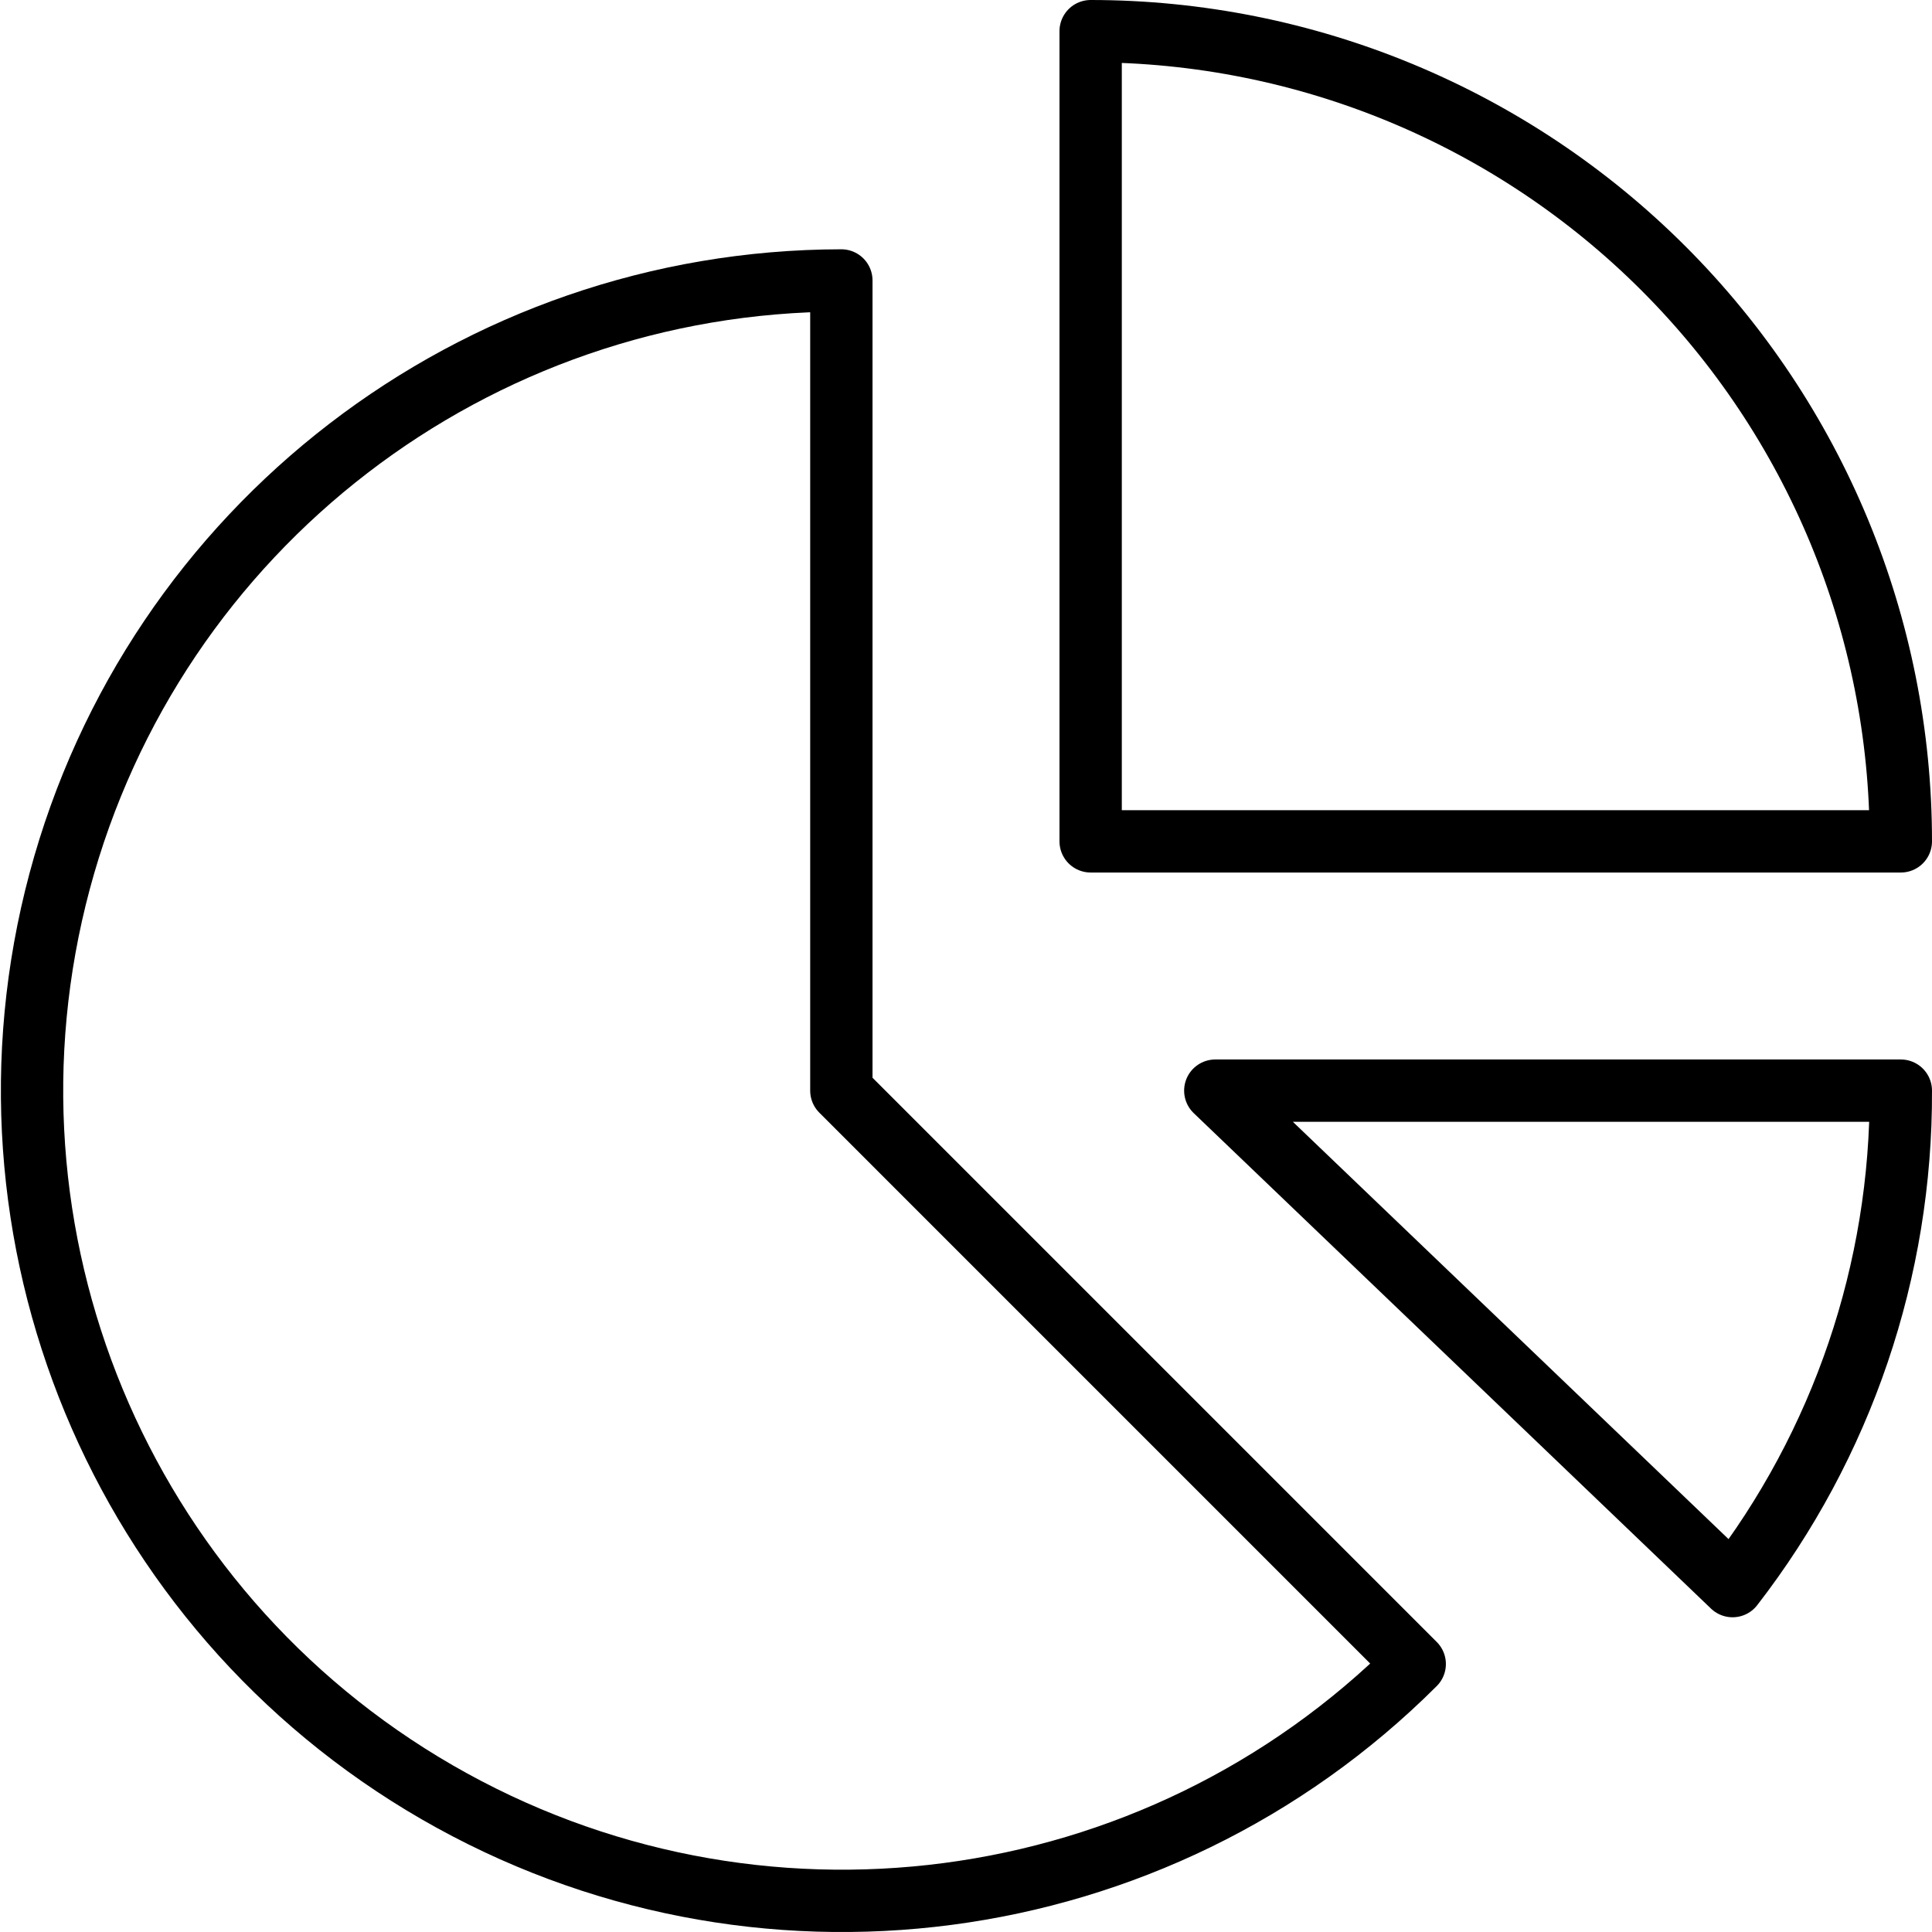
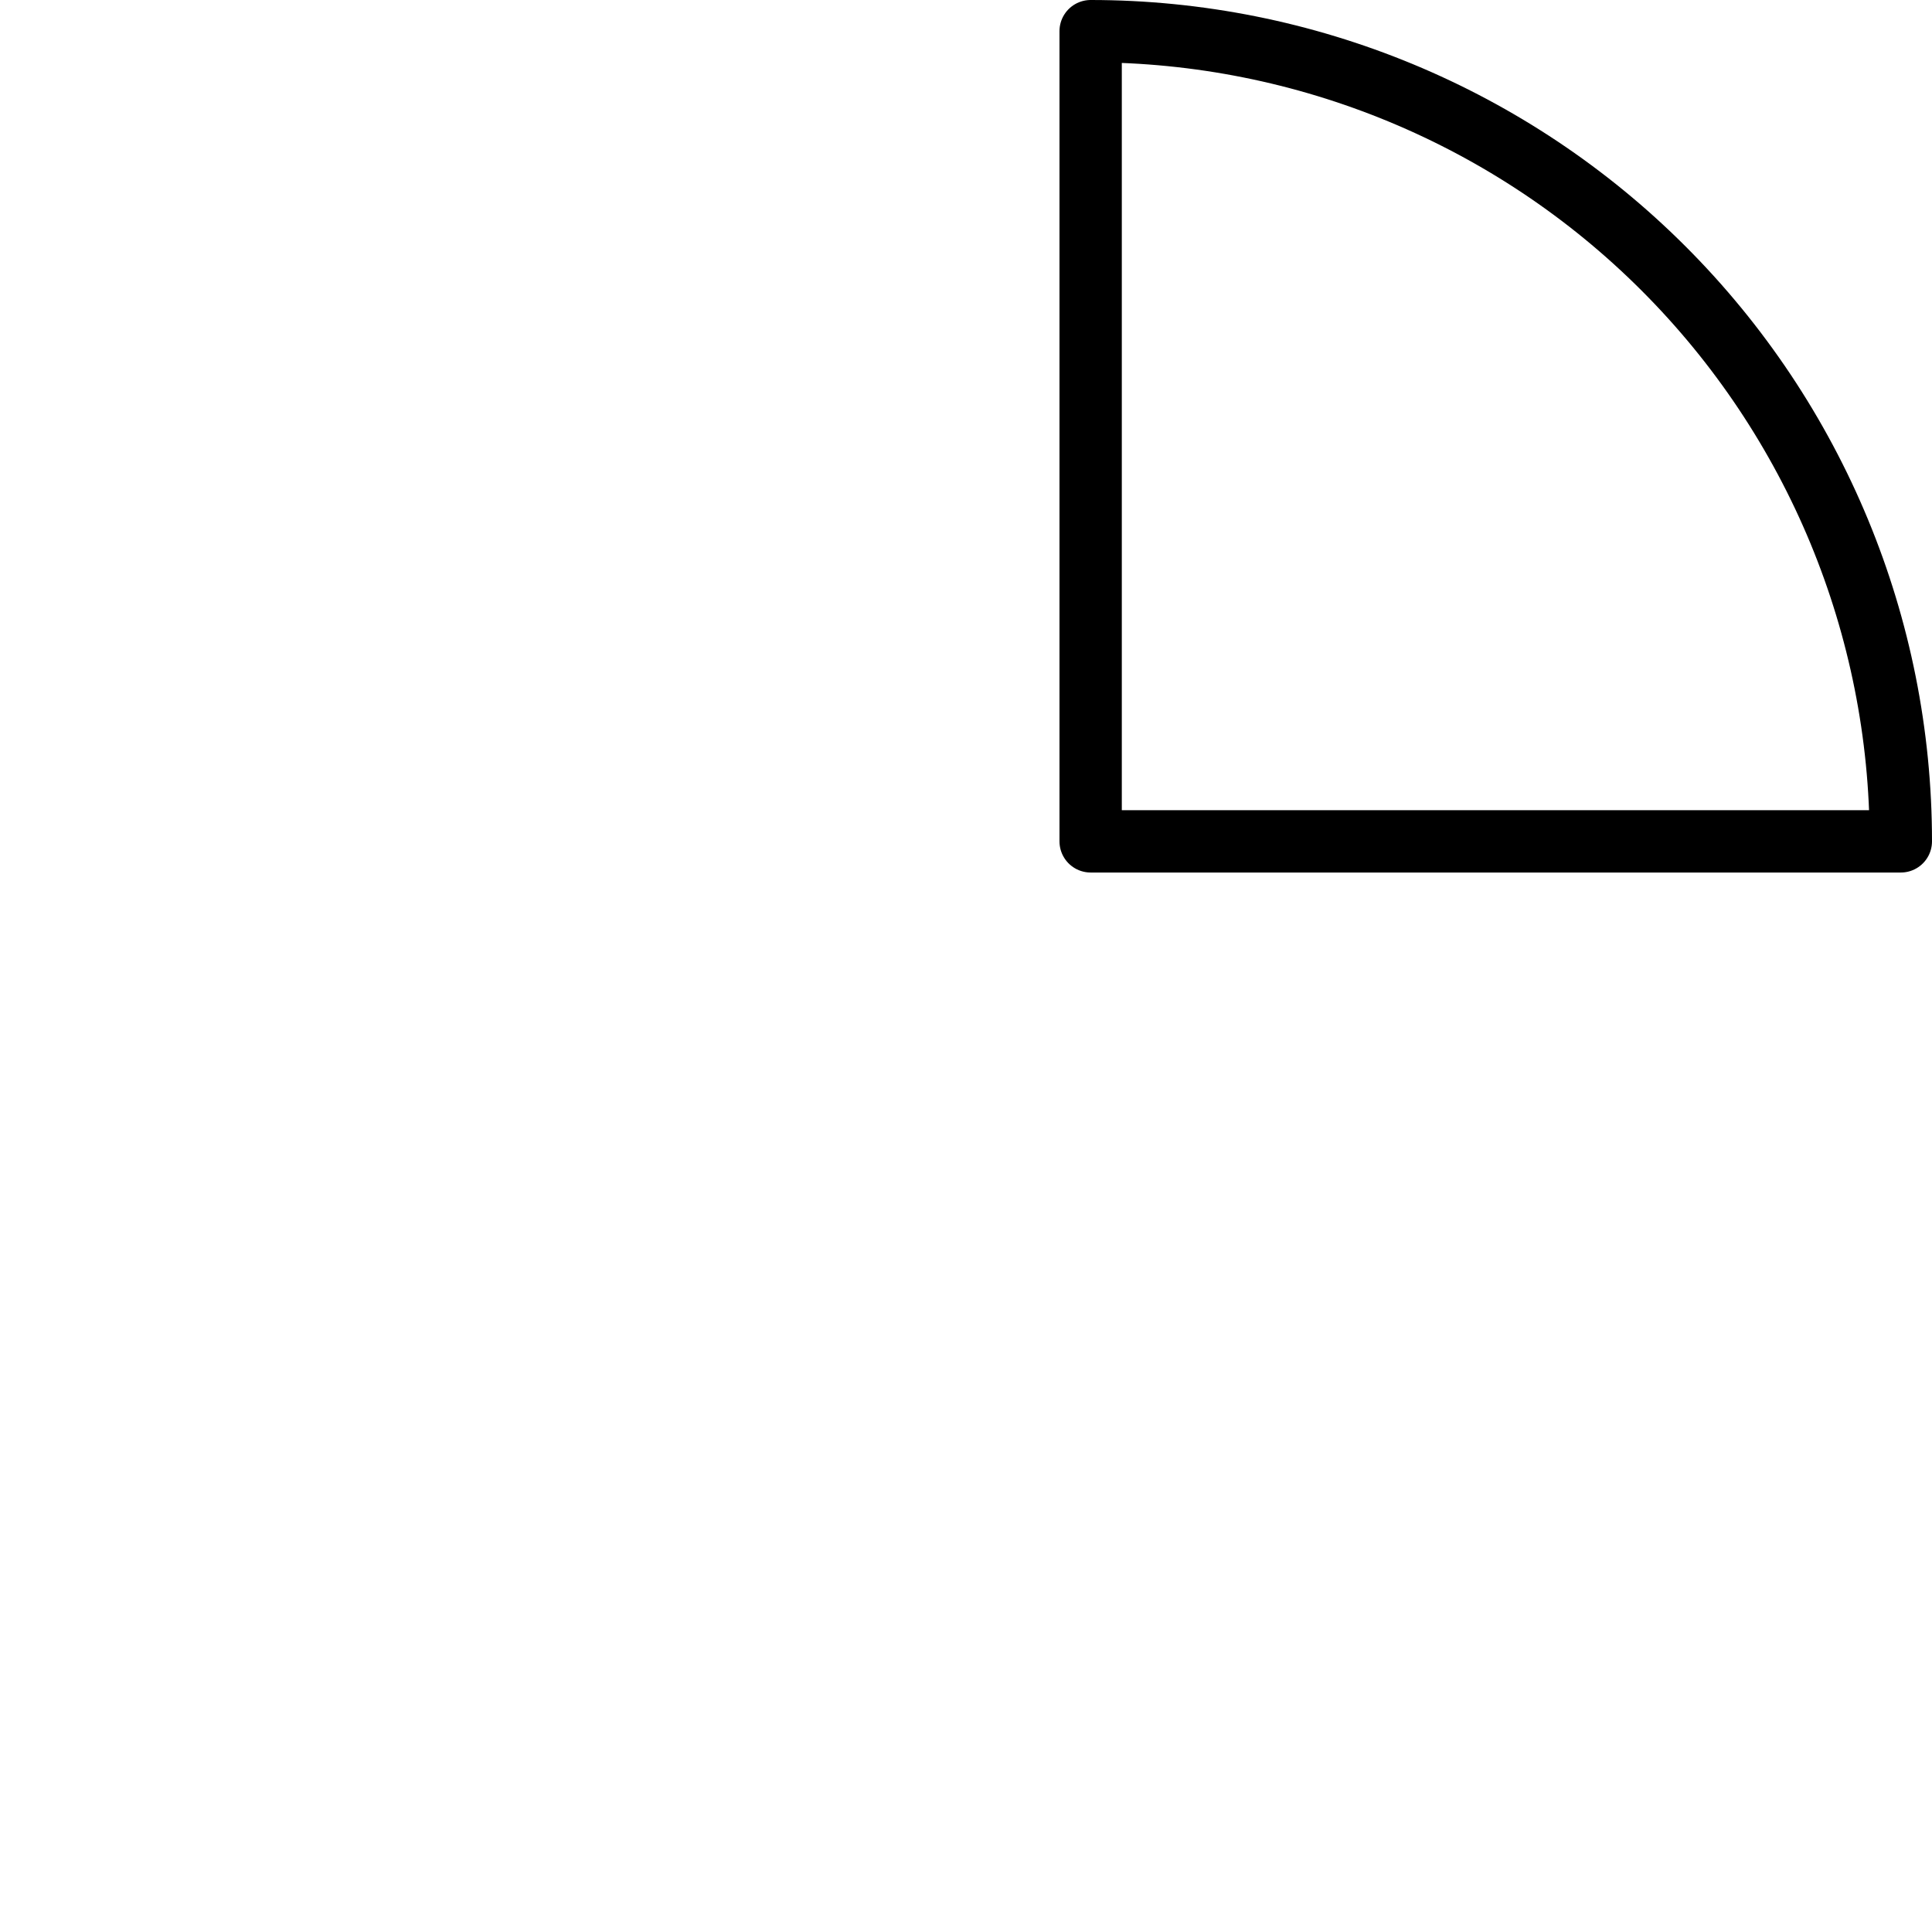
<svg xmlns="http://www.w3.org/2000/svg" width="62px" height="62px" viewBox="0 0 62 62" version="1.1">
  <title>pie-chart-1</title>
  <g id="Design" stroke="none" stroke-width="1" fill="none" fill-rule="evenodd" stroke-linecap="round" stroke-linejoin="round">
    <g id="pie-chart-1" transform="translate(1, 1)" stroke="#000000" stroke-width="2">
-       <path d="M34,-1.33226763e-15 L34,26 L60,26 C60,19.104 57.261,12.491 52.385,7.615 C47.509,2.739 40.896,-1.33226763e-15 34,-1.33226763e-15 Z" id="Path" />
-       <path d="M26,8 C14.239,8.014 3.951,15.921 0.913,27.283 C-2.125,38.645 2.842,50.632 13.027,56.515 C23.211,62.397 36.077,60.71 44.4,52.4 L26,34 L26,8 Z" id="Path" />
-       <path d="M38,34 L54.6,49.9 C58.123,45.35 60.023,39.754 60,34 L38,34 Z" id="Path" />
+       <path d="M34,-1.33226763e-15 L34,26 L60,26 C60,19.104 57.261,12.491 52.385,7.615 C47.509,2.739 40.896,-1.33226763e-15 34,-1.33226763e-15 " id="Path" />
    </g>
  </g>
</svg>